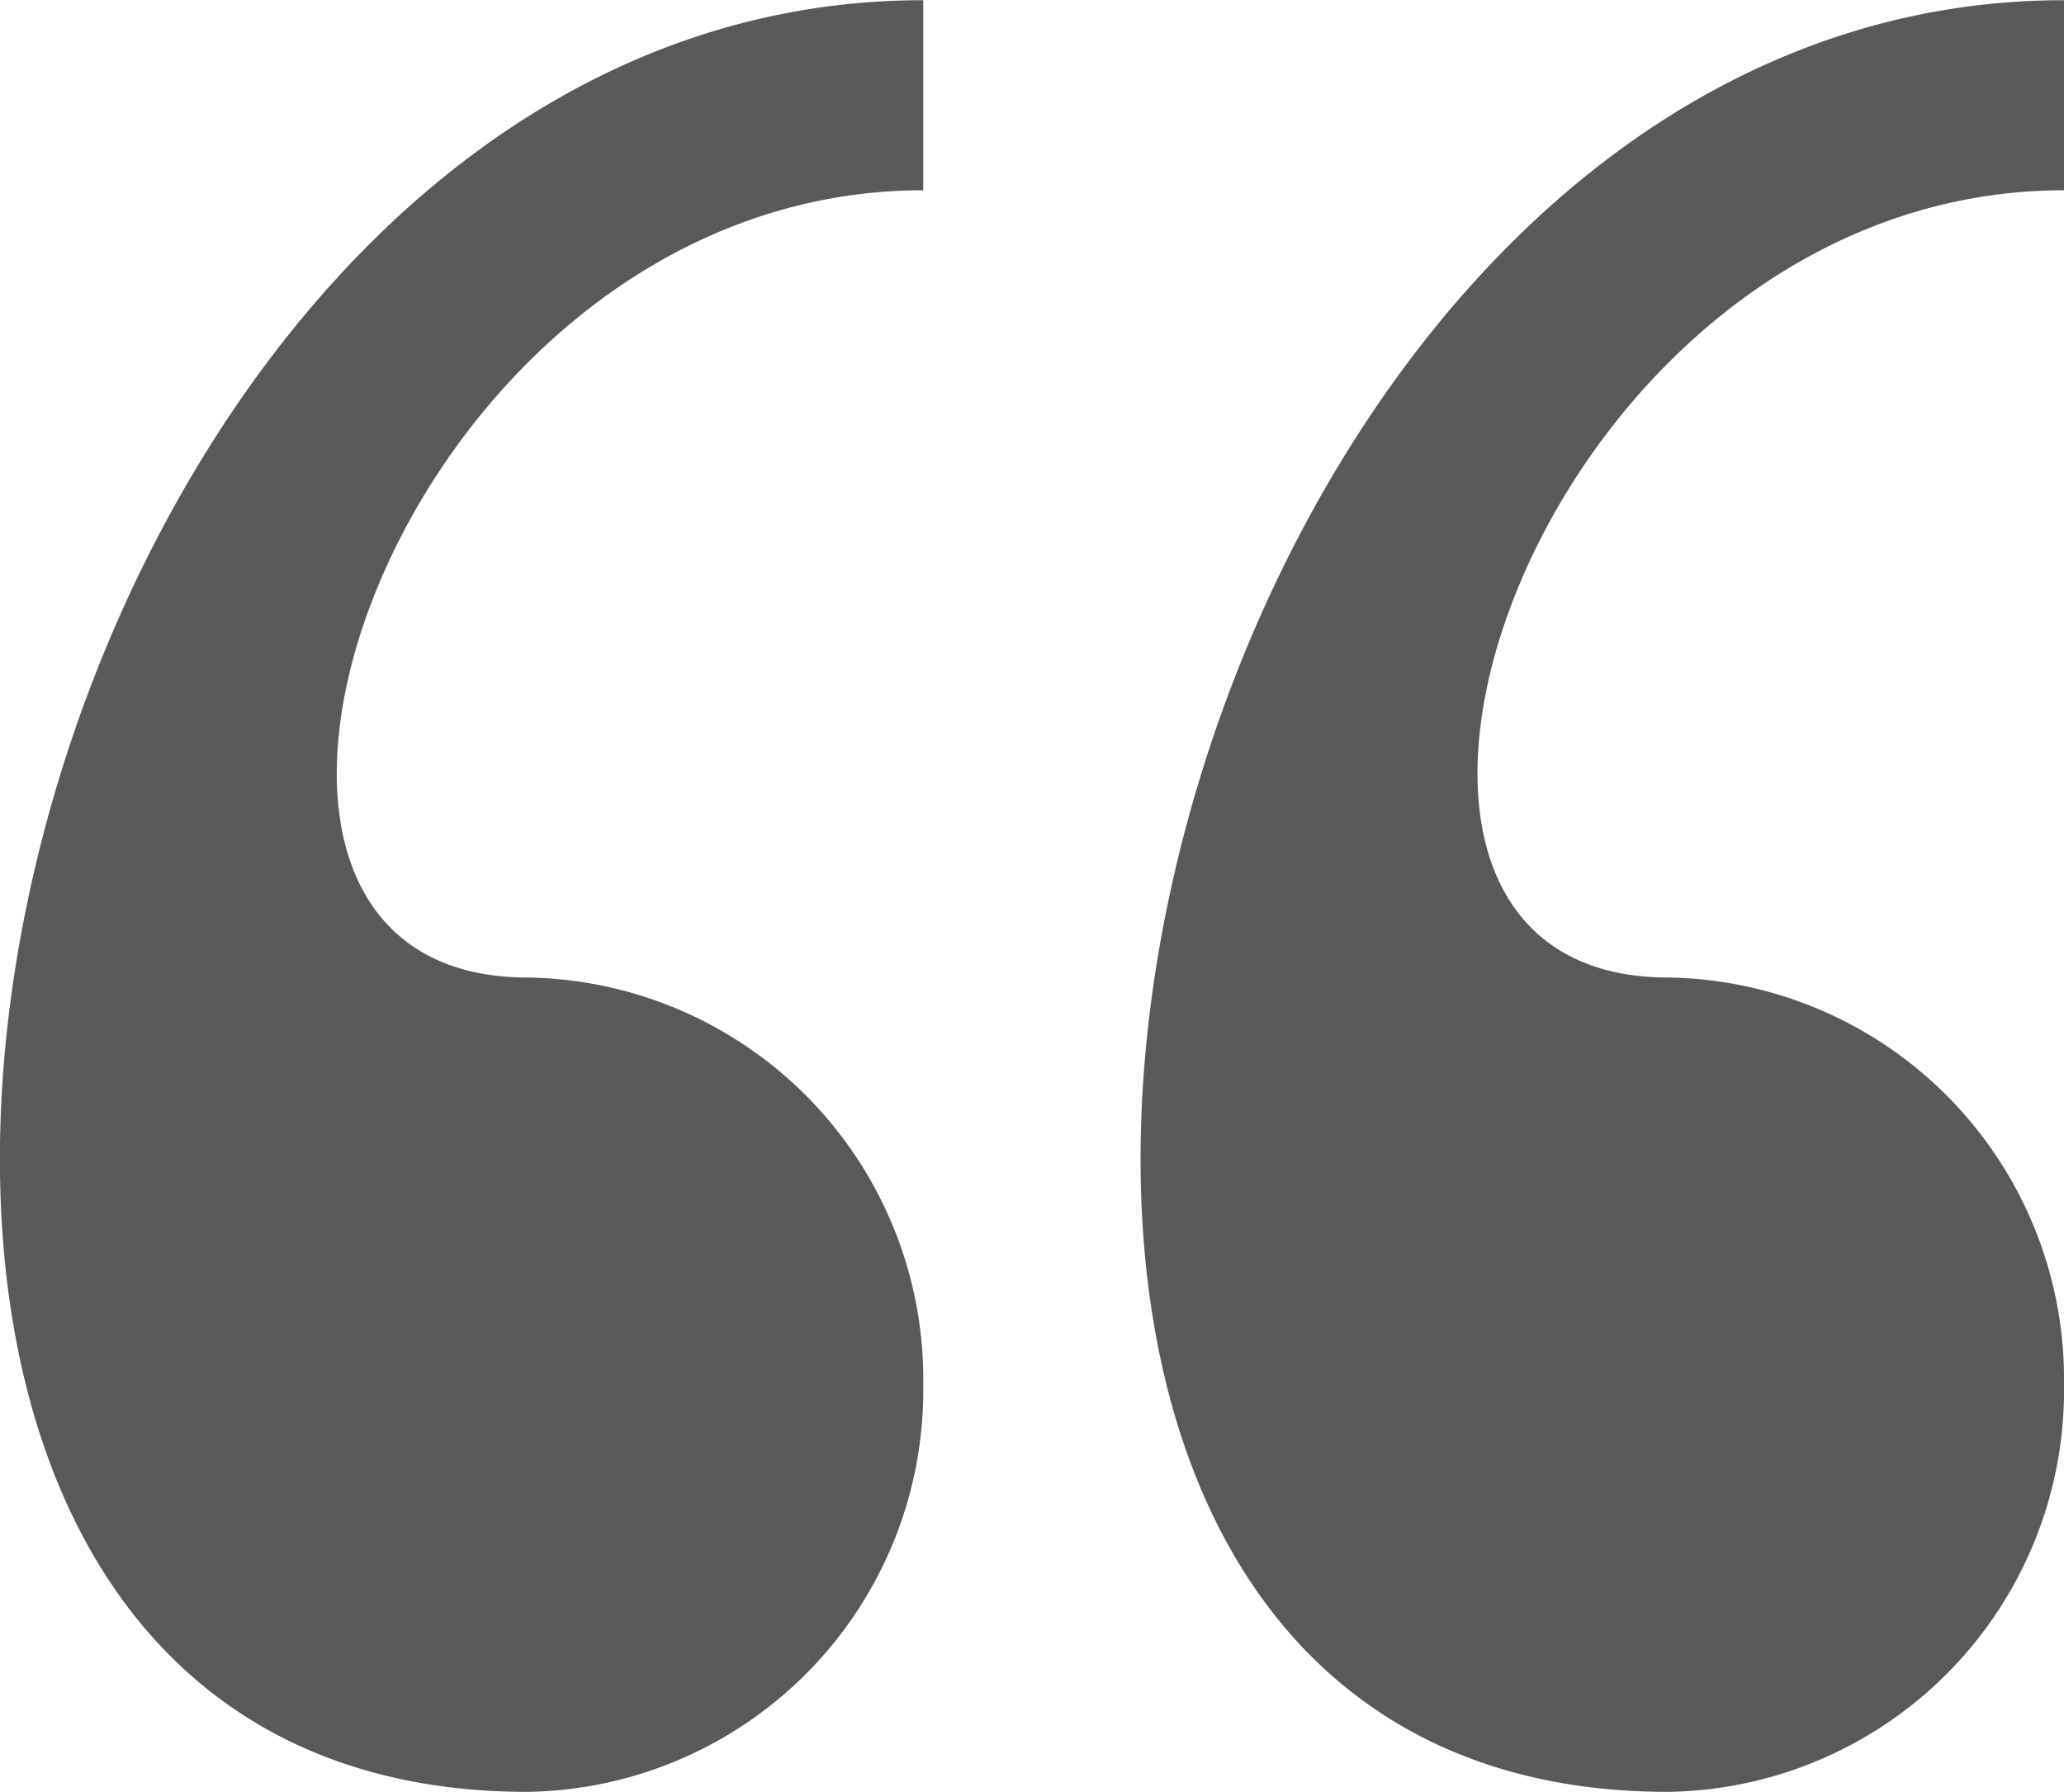
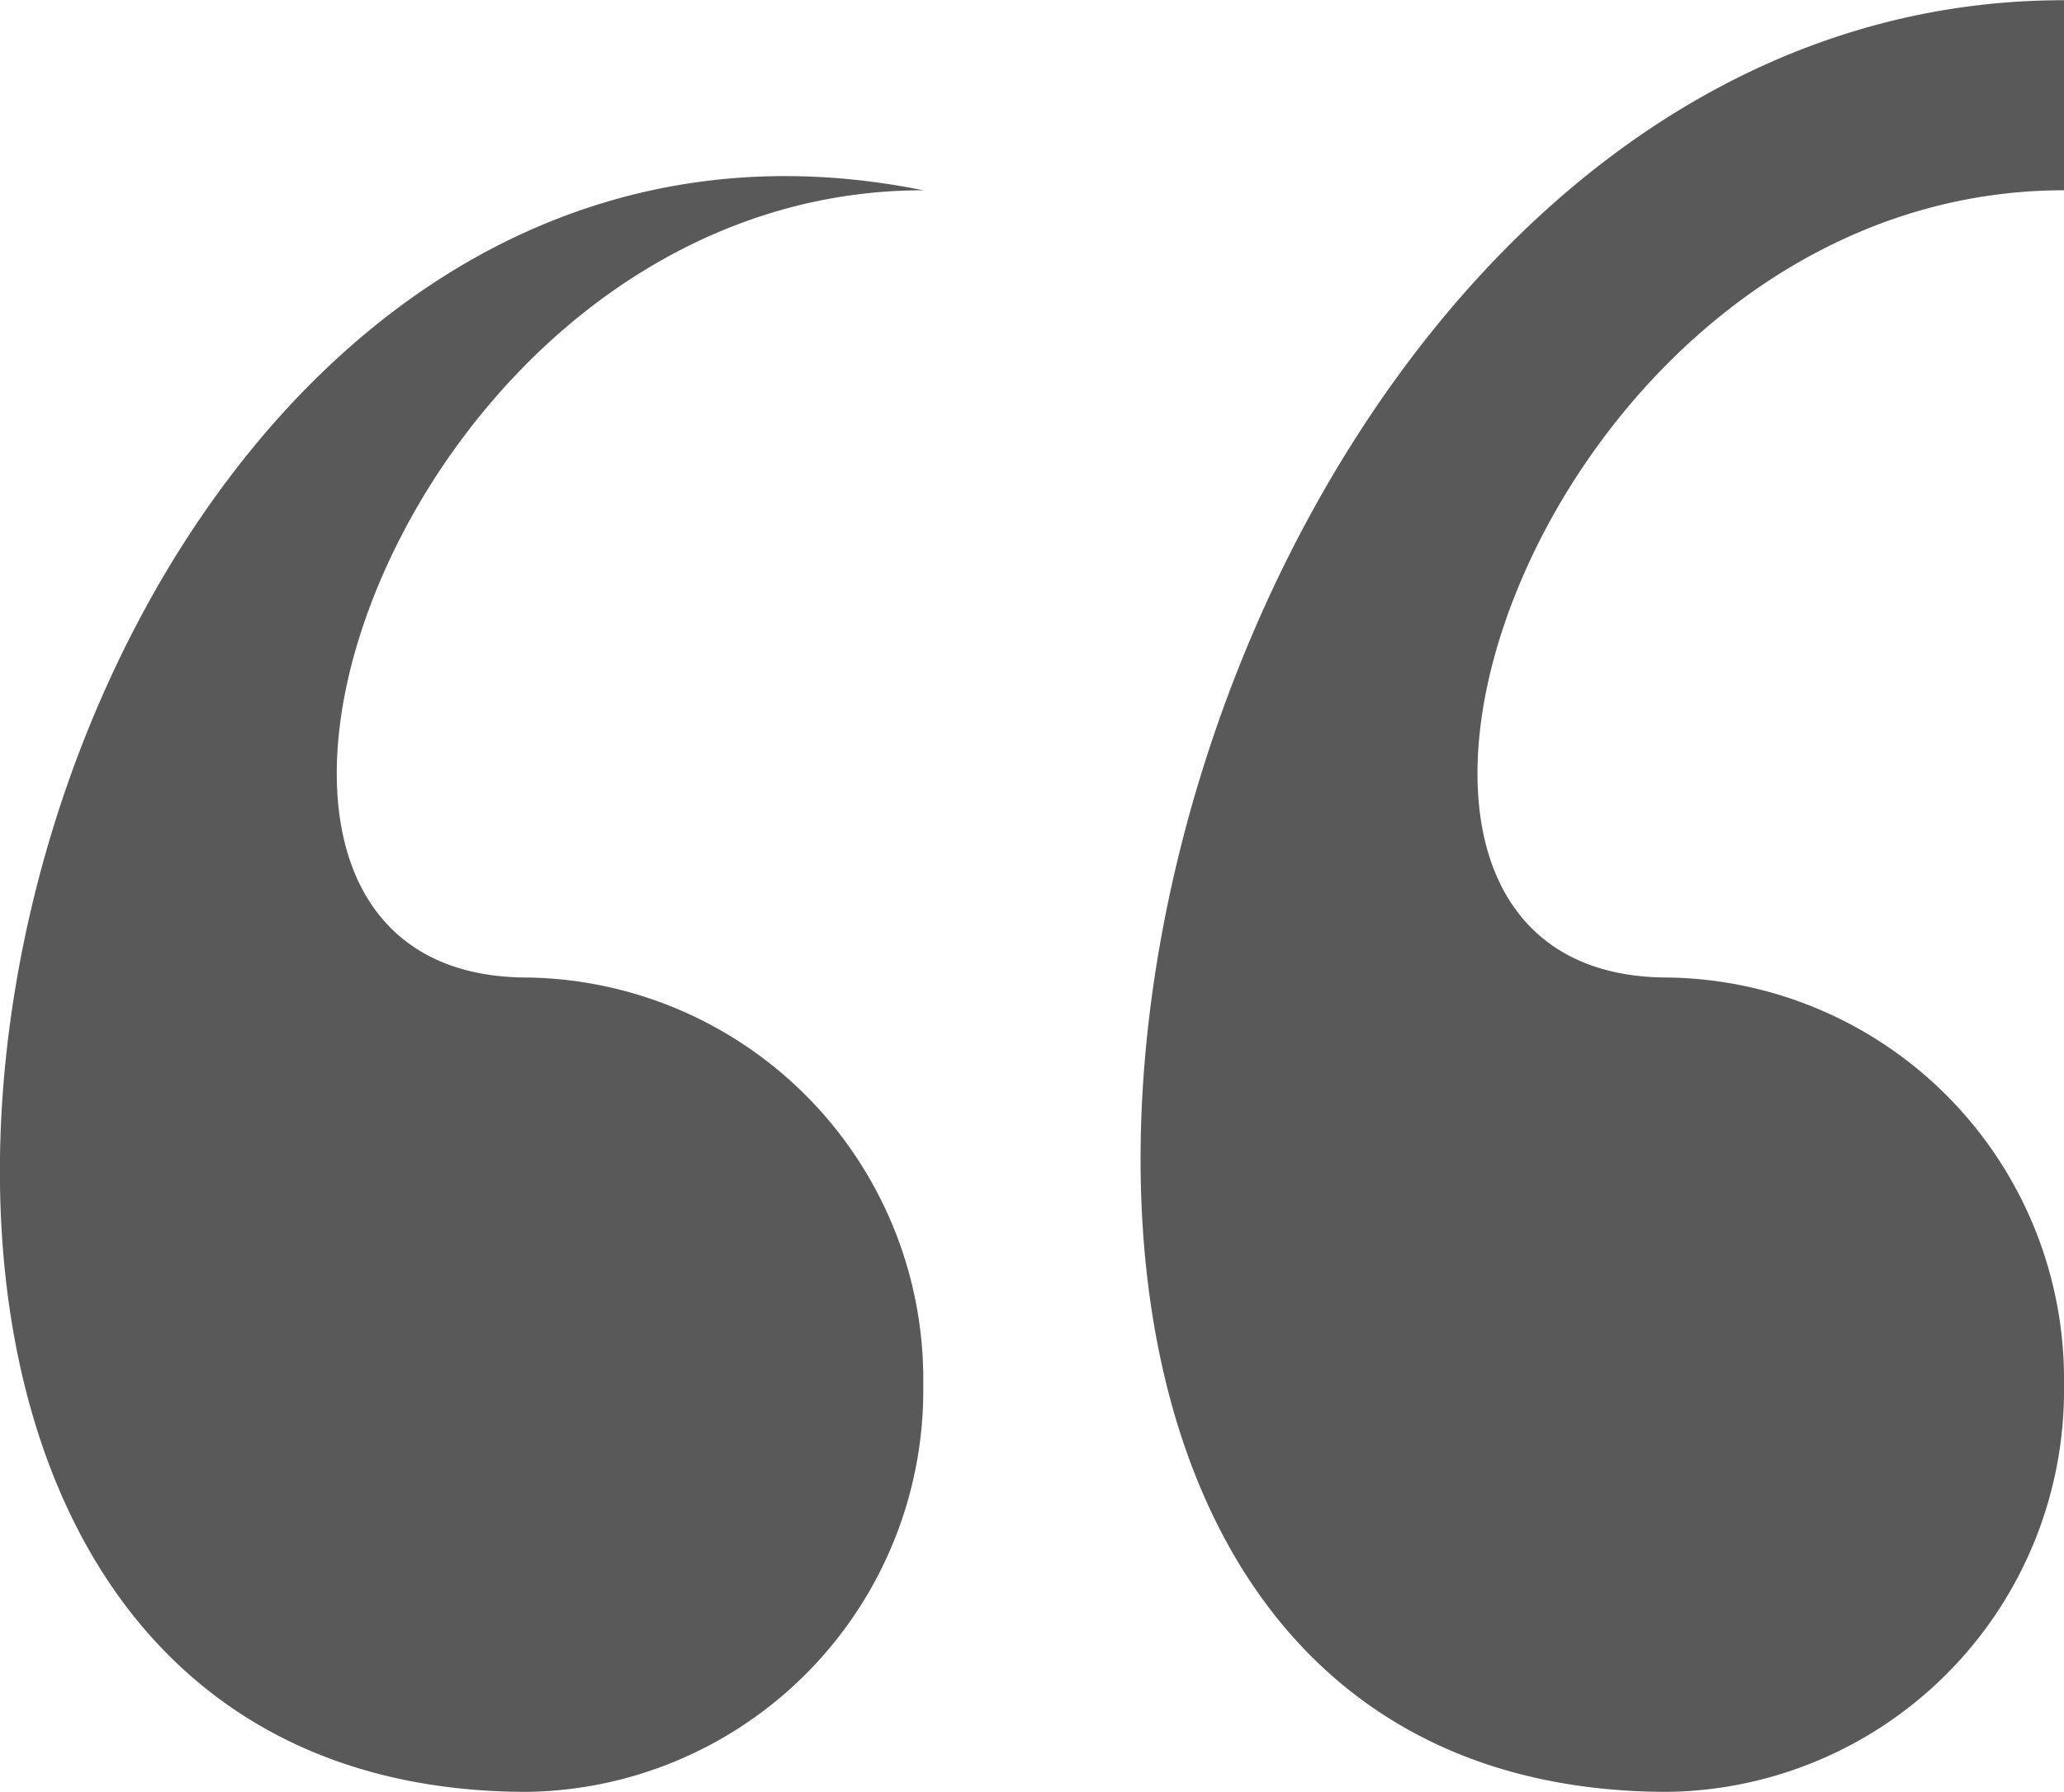
<svg xmlns="http://www.w3.org/2000/svg" id="Group_120" data-name="Group 120" width="48.653" height="42.247" viewBox="0 0 48.653 42.247">
-   <path id="Path_205" data-name="Path 205" d="M9.333,0A9.471,9.471,0,0,0,0,9.6a9.473,9.473,0,0,0,9.333,9.6c9.33,0,3.111,18.561-9.333,18.561v4.481C22.21,42.25,30.913,0,9.333,0ZM36.22,0a9.471,9.471,0,0,0-9.33,9.6,9.473,9.473,0,0,0,9.33,9.6c9.333,0,3.114,18.561-9.33,18.561v4.481C49.1,42.25,57.8,0,36.22,0Z" transform="translate(48.653 42.247) rotate(180)" fill="#5a5959" />
+   <path id="Path_205" data-name="Path 205" d="M9.333,0A9.471,9.471,0,0,0,0,9.6a9.473,9.473,0,0,0,9.333,9.6c9.33,0,3.111,18.561-9.333,18.561v4.481C22.21,42.25,30.913,0,9.333,0ZM36.22,0a9.471,9.471,0,0,0-9.33,9.6,9.473,9.473,0,0,0,9.33,9.6c9.333,0,3.114,18.561-9.33,18.561C49.1,42.25,57.8,0,36.22,0Z" transform="translate(48.653 42.247) rotate(180)" fill="#5a5959" />
</svg>